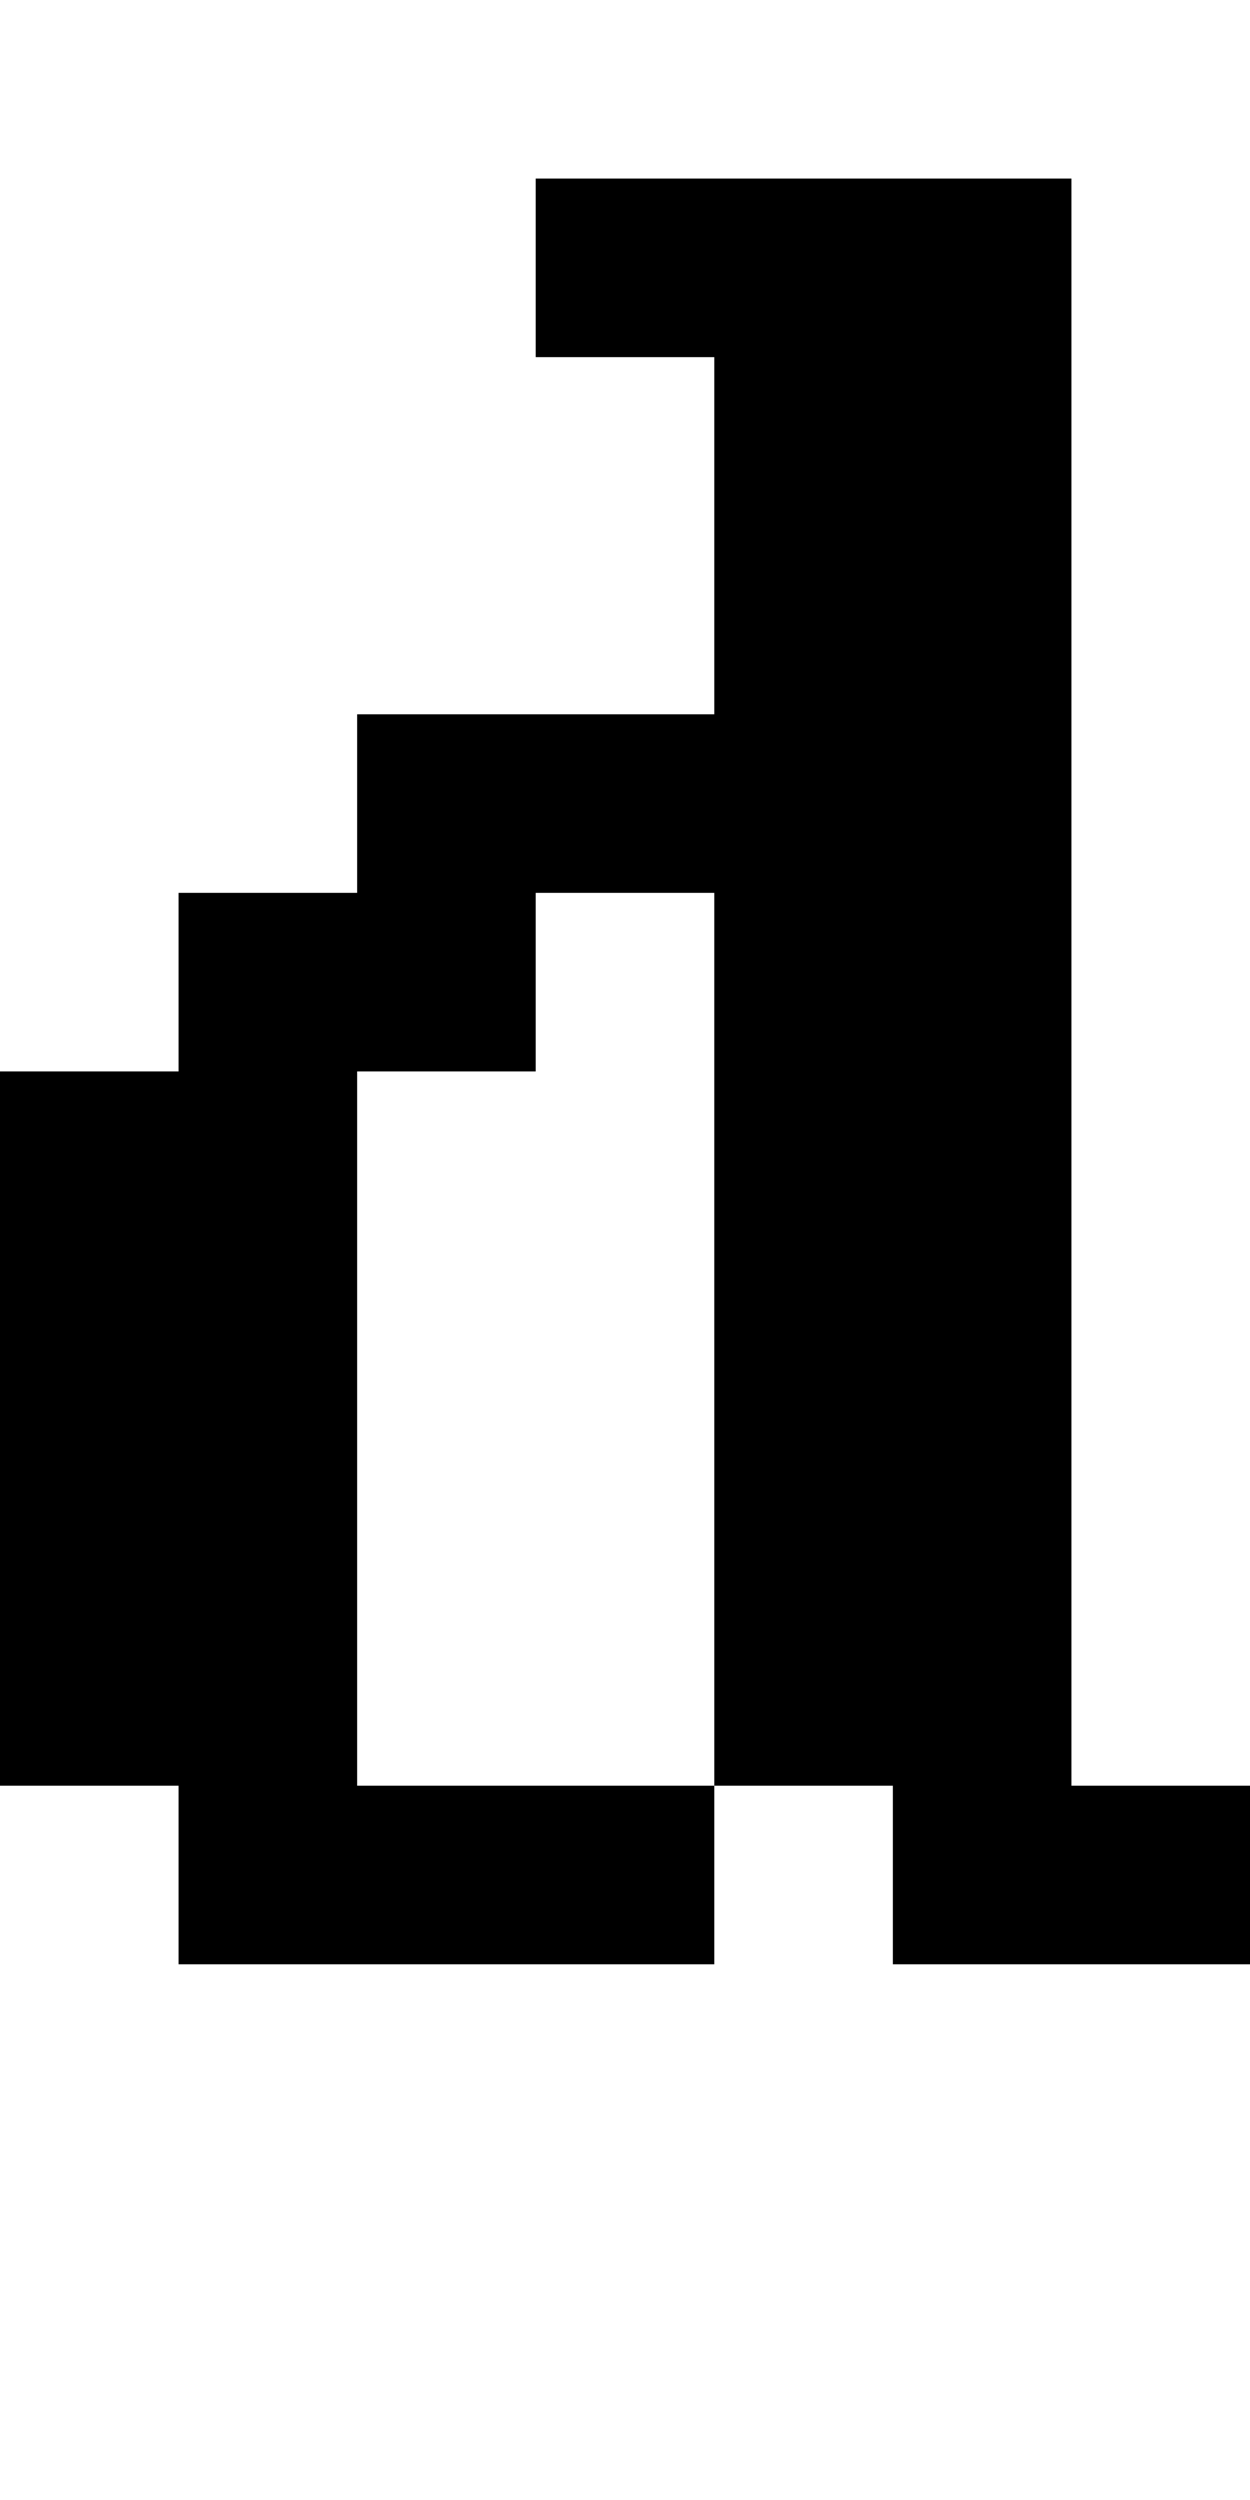
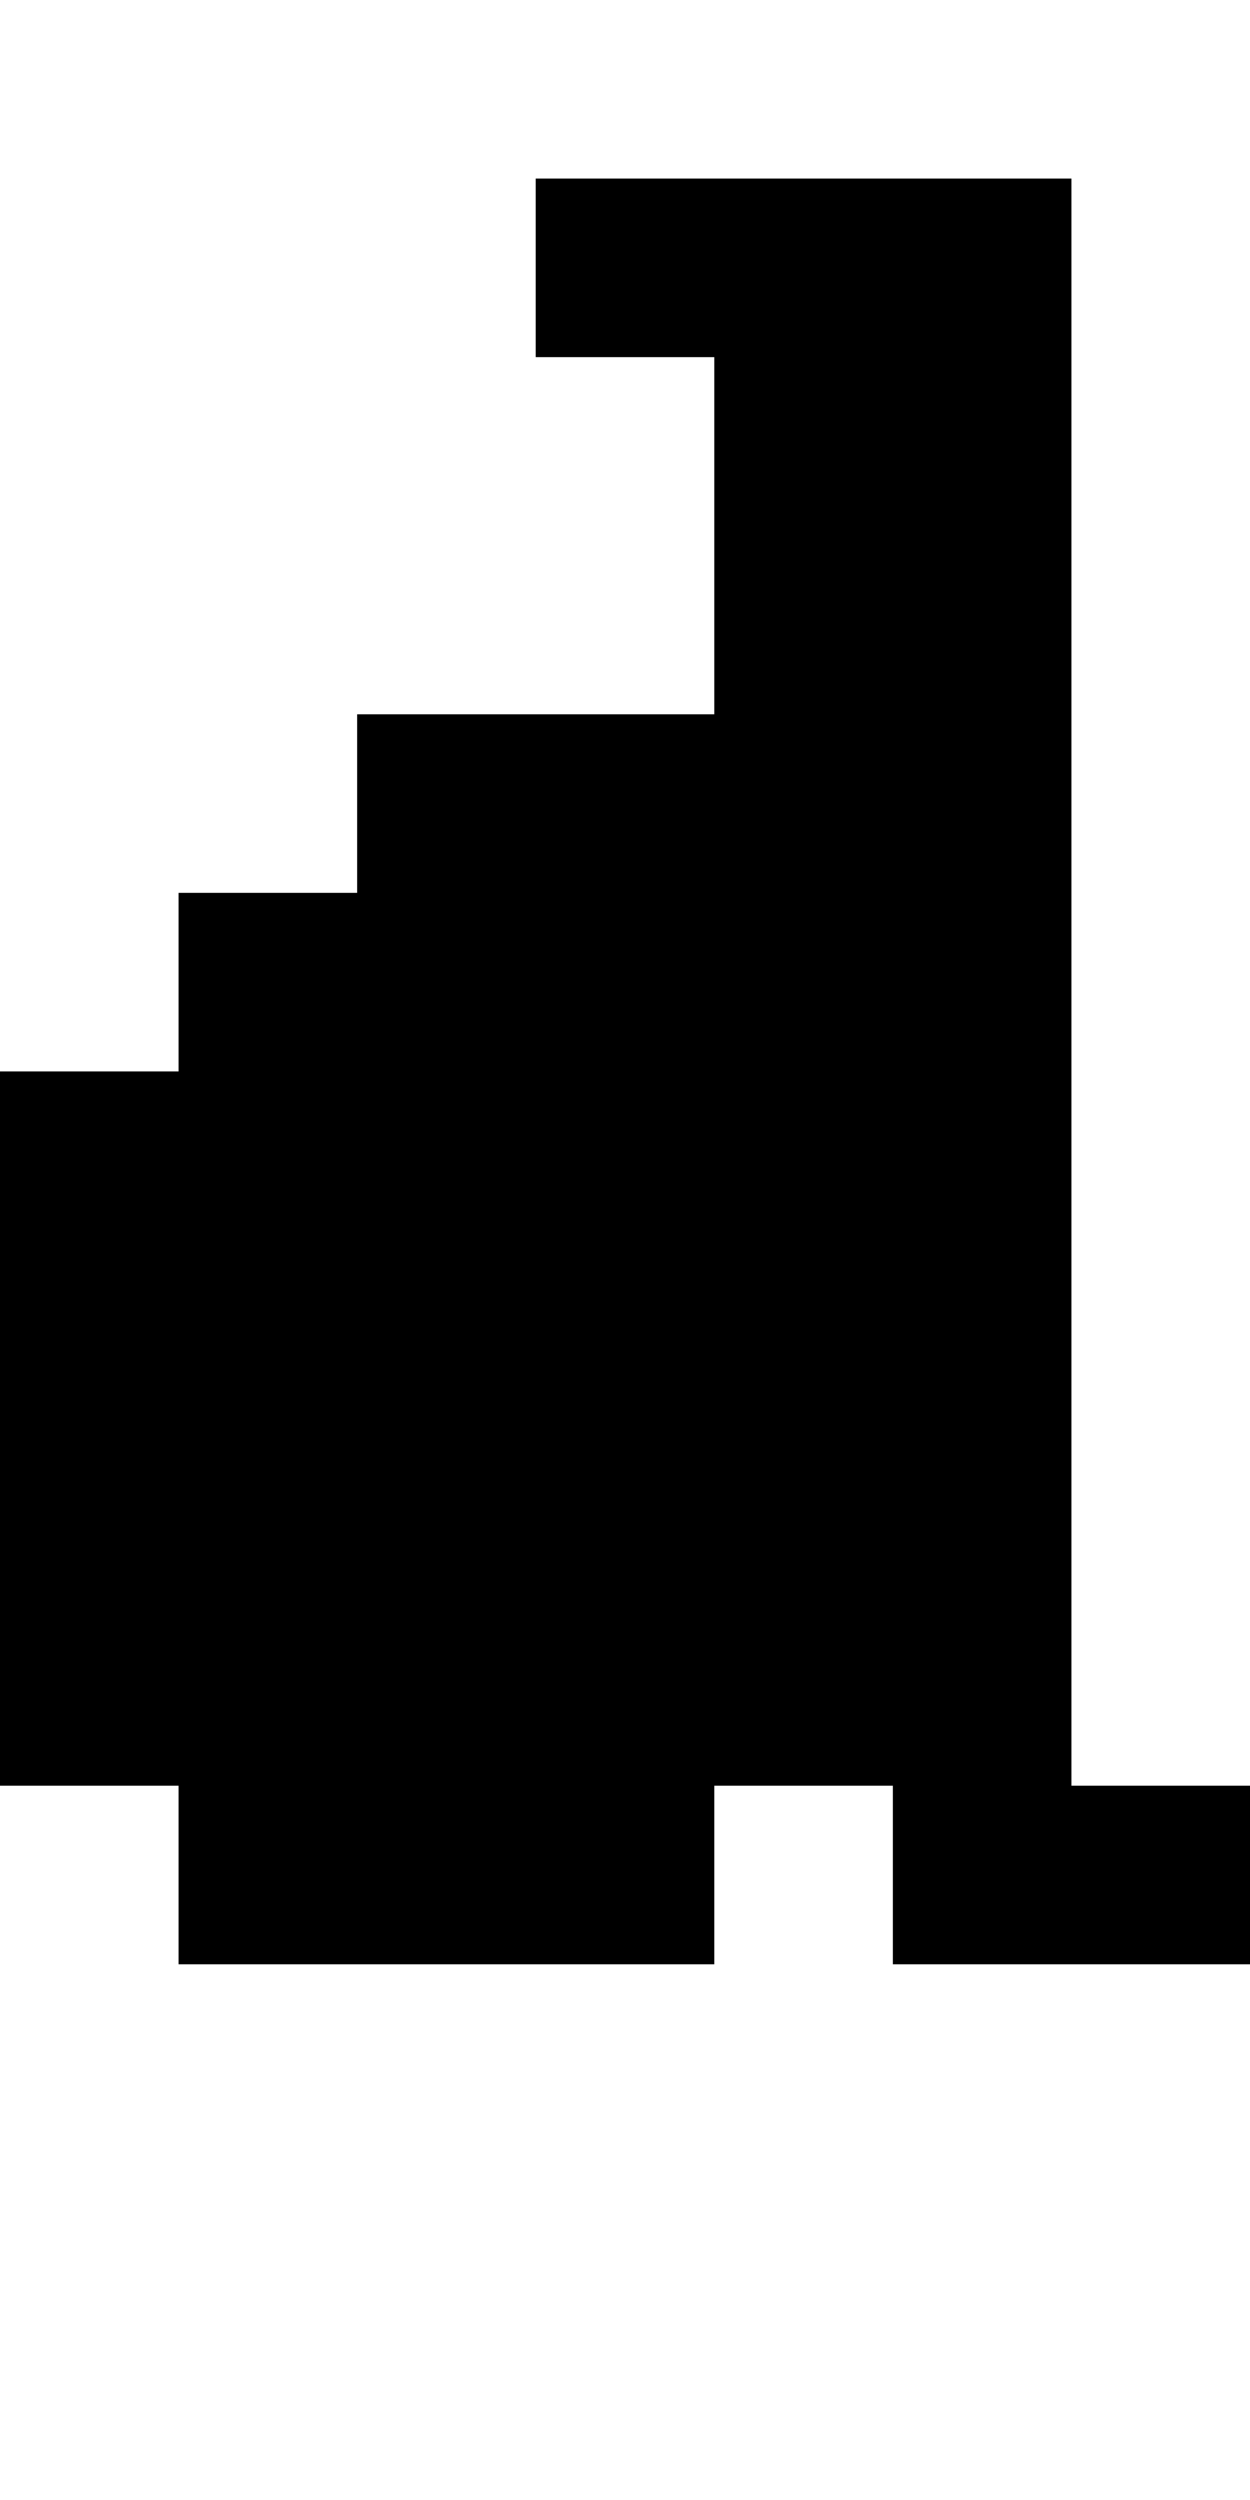
<svg xmlns="http://www.w3.org/2000/svg" version="1.0" width="28pt" height="56pt" viewBox="0 0 28 56" preserveAspectRatio="xMidYMid meet">
  <g transform="translate(0,56) scale(1,-1)" fill="#000000" stroke="none">
-     <path d="M12 50 l0 -2 2 0 2 0 0 -4 0 -4 -4 0 -4 0 0 -2 0 -2 -2 0 -2 0 0 -2 0 -2 -2 0 -2 0 0 -8 0 -8 2 0 2 0 0 -2 0 -2 6 0 6 0 0 2 0 2 2 0 2 0 0 -2 0 -2 4 0 4 0 0 2 0 2 -2 0 -2 0 0 18 0 18 -6 0 -6 0 0 -2z m4 -24 l0 -10 -4 0 -4 0 0 8 0 8 2 0 2 0 0 2 0 2 2 0 2 0 0 -10z" />
+     <path d="M12 50 l0 -2 2 0 2 0 0 -4 0 -4 -4 0 -4 0 0 -2 0 -2 -2 0 -2 0 0 -2 0 -2 -2 0 -2 0 0 -8 0 -8 2 0 2 0 0 -2 0 -2 6 0 6 0 0 2 0 2 2 0 2 0 0 -2 0 -2 4 0 4 0 0 2 0 2 -2 0 -2 0 0 18 0 18 -6 0 -6 0 0 -2z m4 -24 z" />
  </g>
</svg>